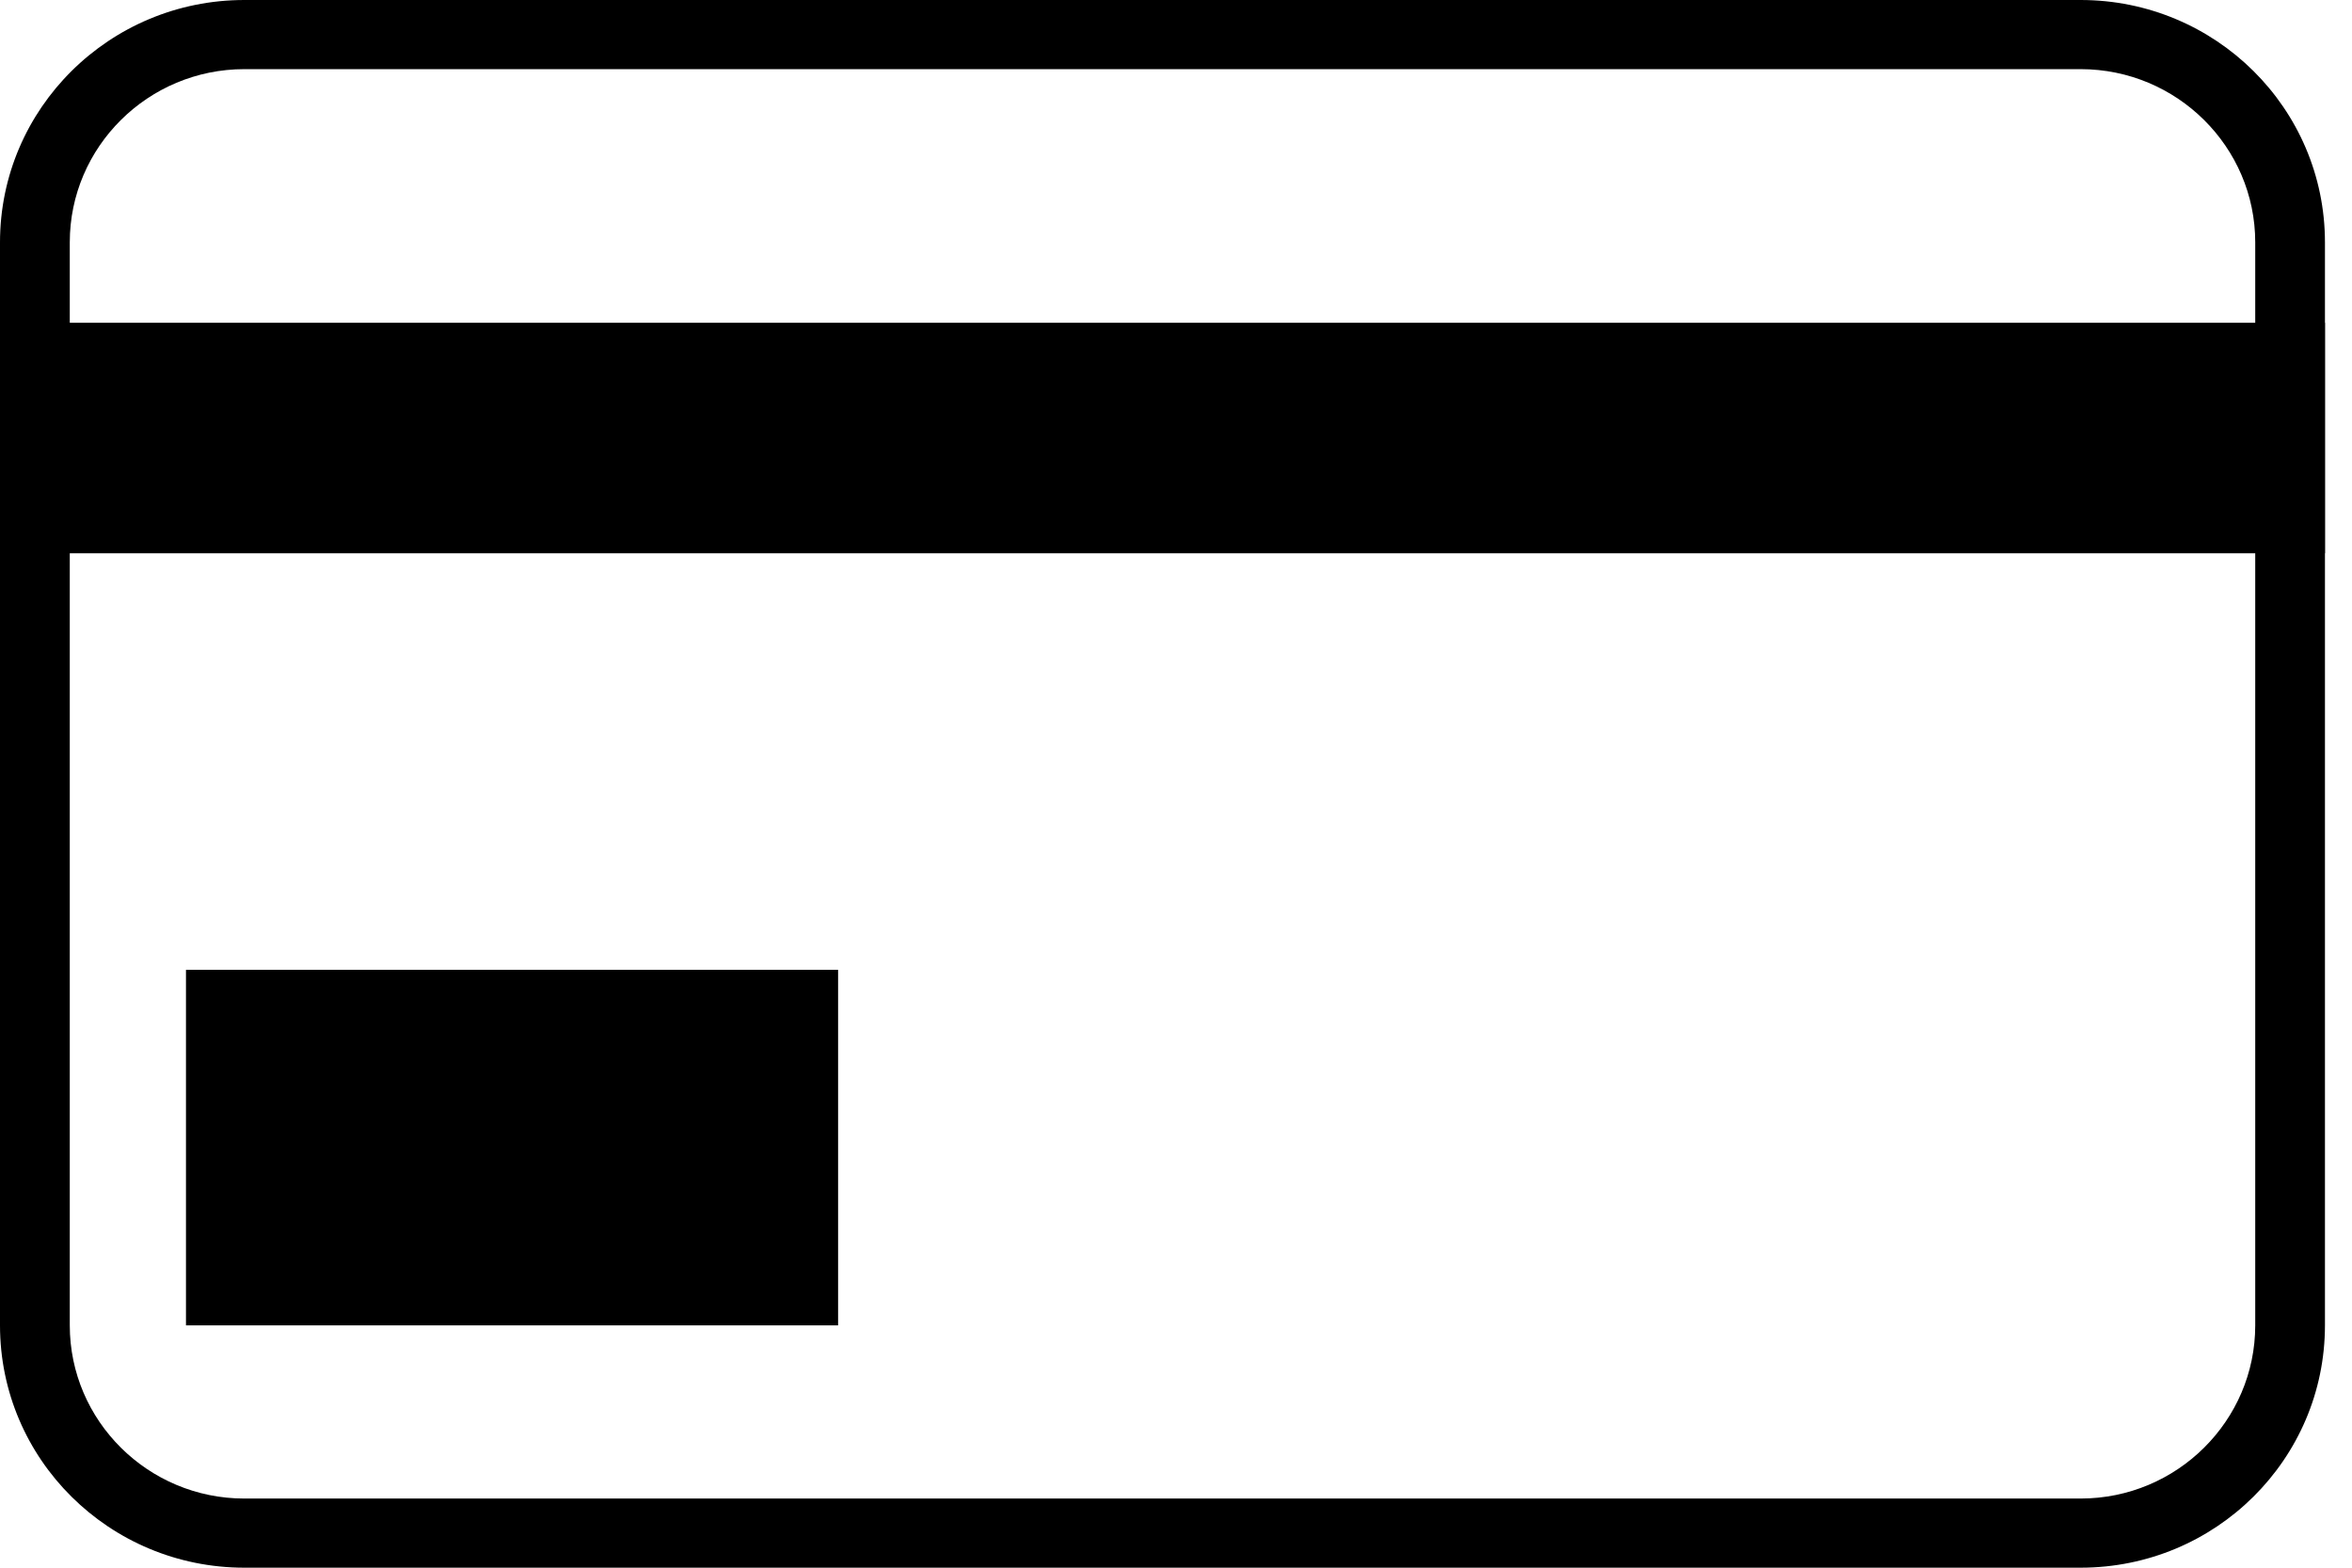
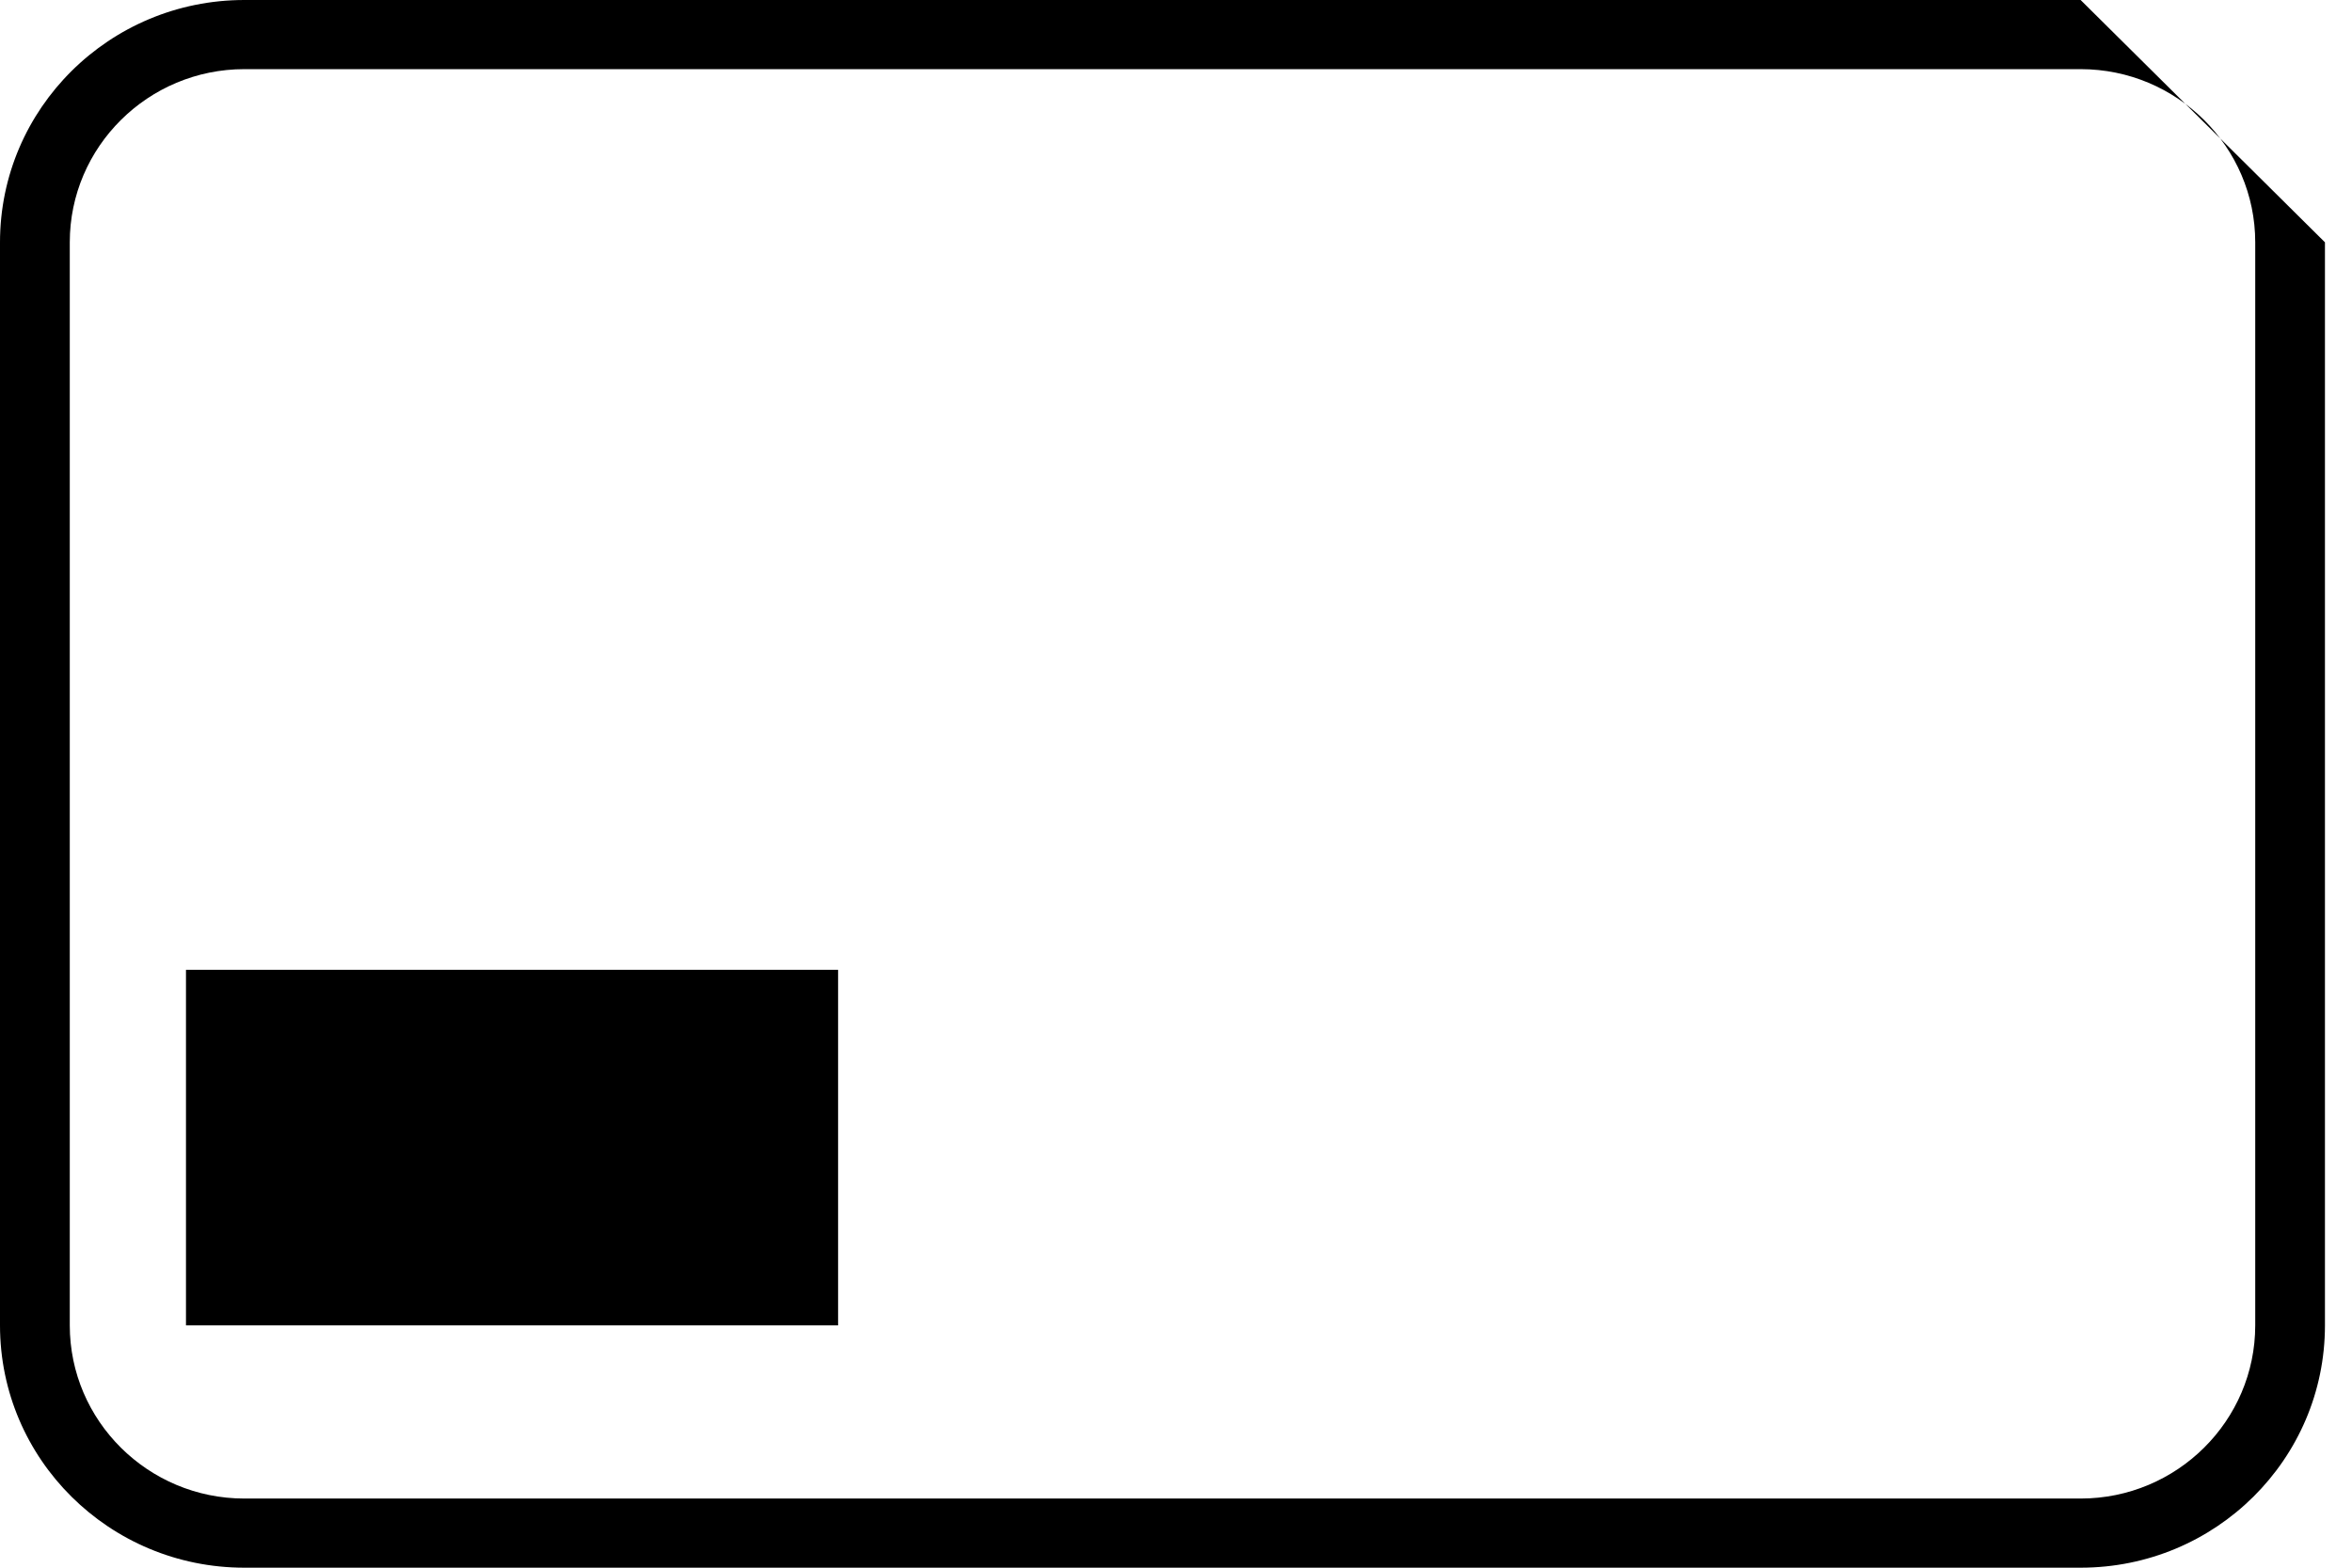
<svg xmlns="http://www.w3.org/2000/svg" width="42" height="28" viewBox="0 0 42 28" fill="none">
-   <path d="M37.154 1.235C38.873 1.235 40.272 2.623 40.272 4.328V23.672C40.272 25.377 38.873 26.765 37.154 26.765H4.363C2.645 26.765 1.246 25.377 1.246 23.672V4.328C1.246 2.623 2.645 1.235 4.363 1.235H37.154ZM37.154 0H4.363C1.955 0 0 1.939 0 4.328V23.672C0 26.065 1.955 28 4.363 28H37.154C39.566 28 41.517 26.061 41.517 23.672V4.328C41.517 1.935 39.562 0 37.154 0Z" fill="black" />
-   <path d="M41.517 5.765H0V9.882H41.517V5.765Z" fill="black" />
+   <path d="M37.154 1.235C38.873 1.235 40.272 2.623 40.272 4.328V23.672C40.272 25.377 38.873 26.765 37.154 26.765H4.363C2.645 26.765 1.246 25.377 1.246 23.672V4.328C1.246 2.623 2.645 1.235 4.363 1.235H37.154ZM37.154 0H4.363C1.955 0 0 1.939 0 4.328V23.672C0 26.065 1.955 28 4.363 28H37.154C39.566 28 41.517 26.061 41.517 23.672V4.328Z" fill="black" />
  <path d="M14.966 17.322H3.321V23.672H14.966V17.322Z" fill="black" />
</svg>